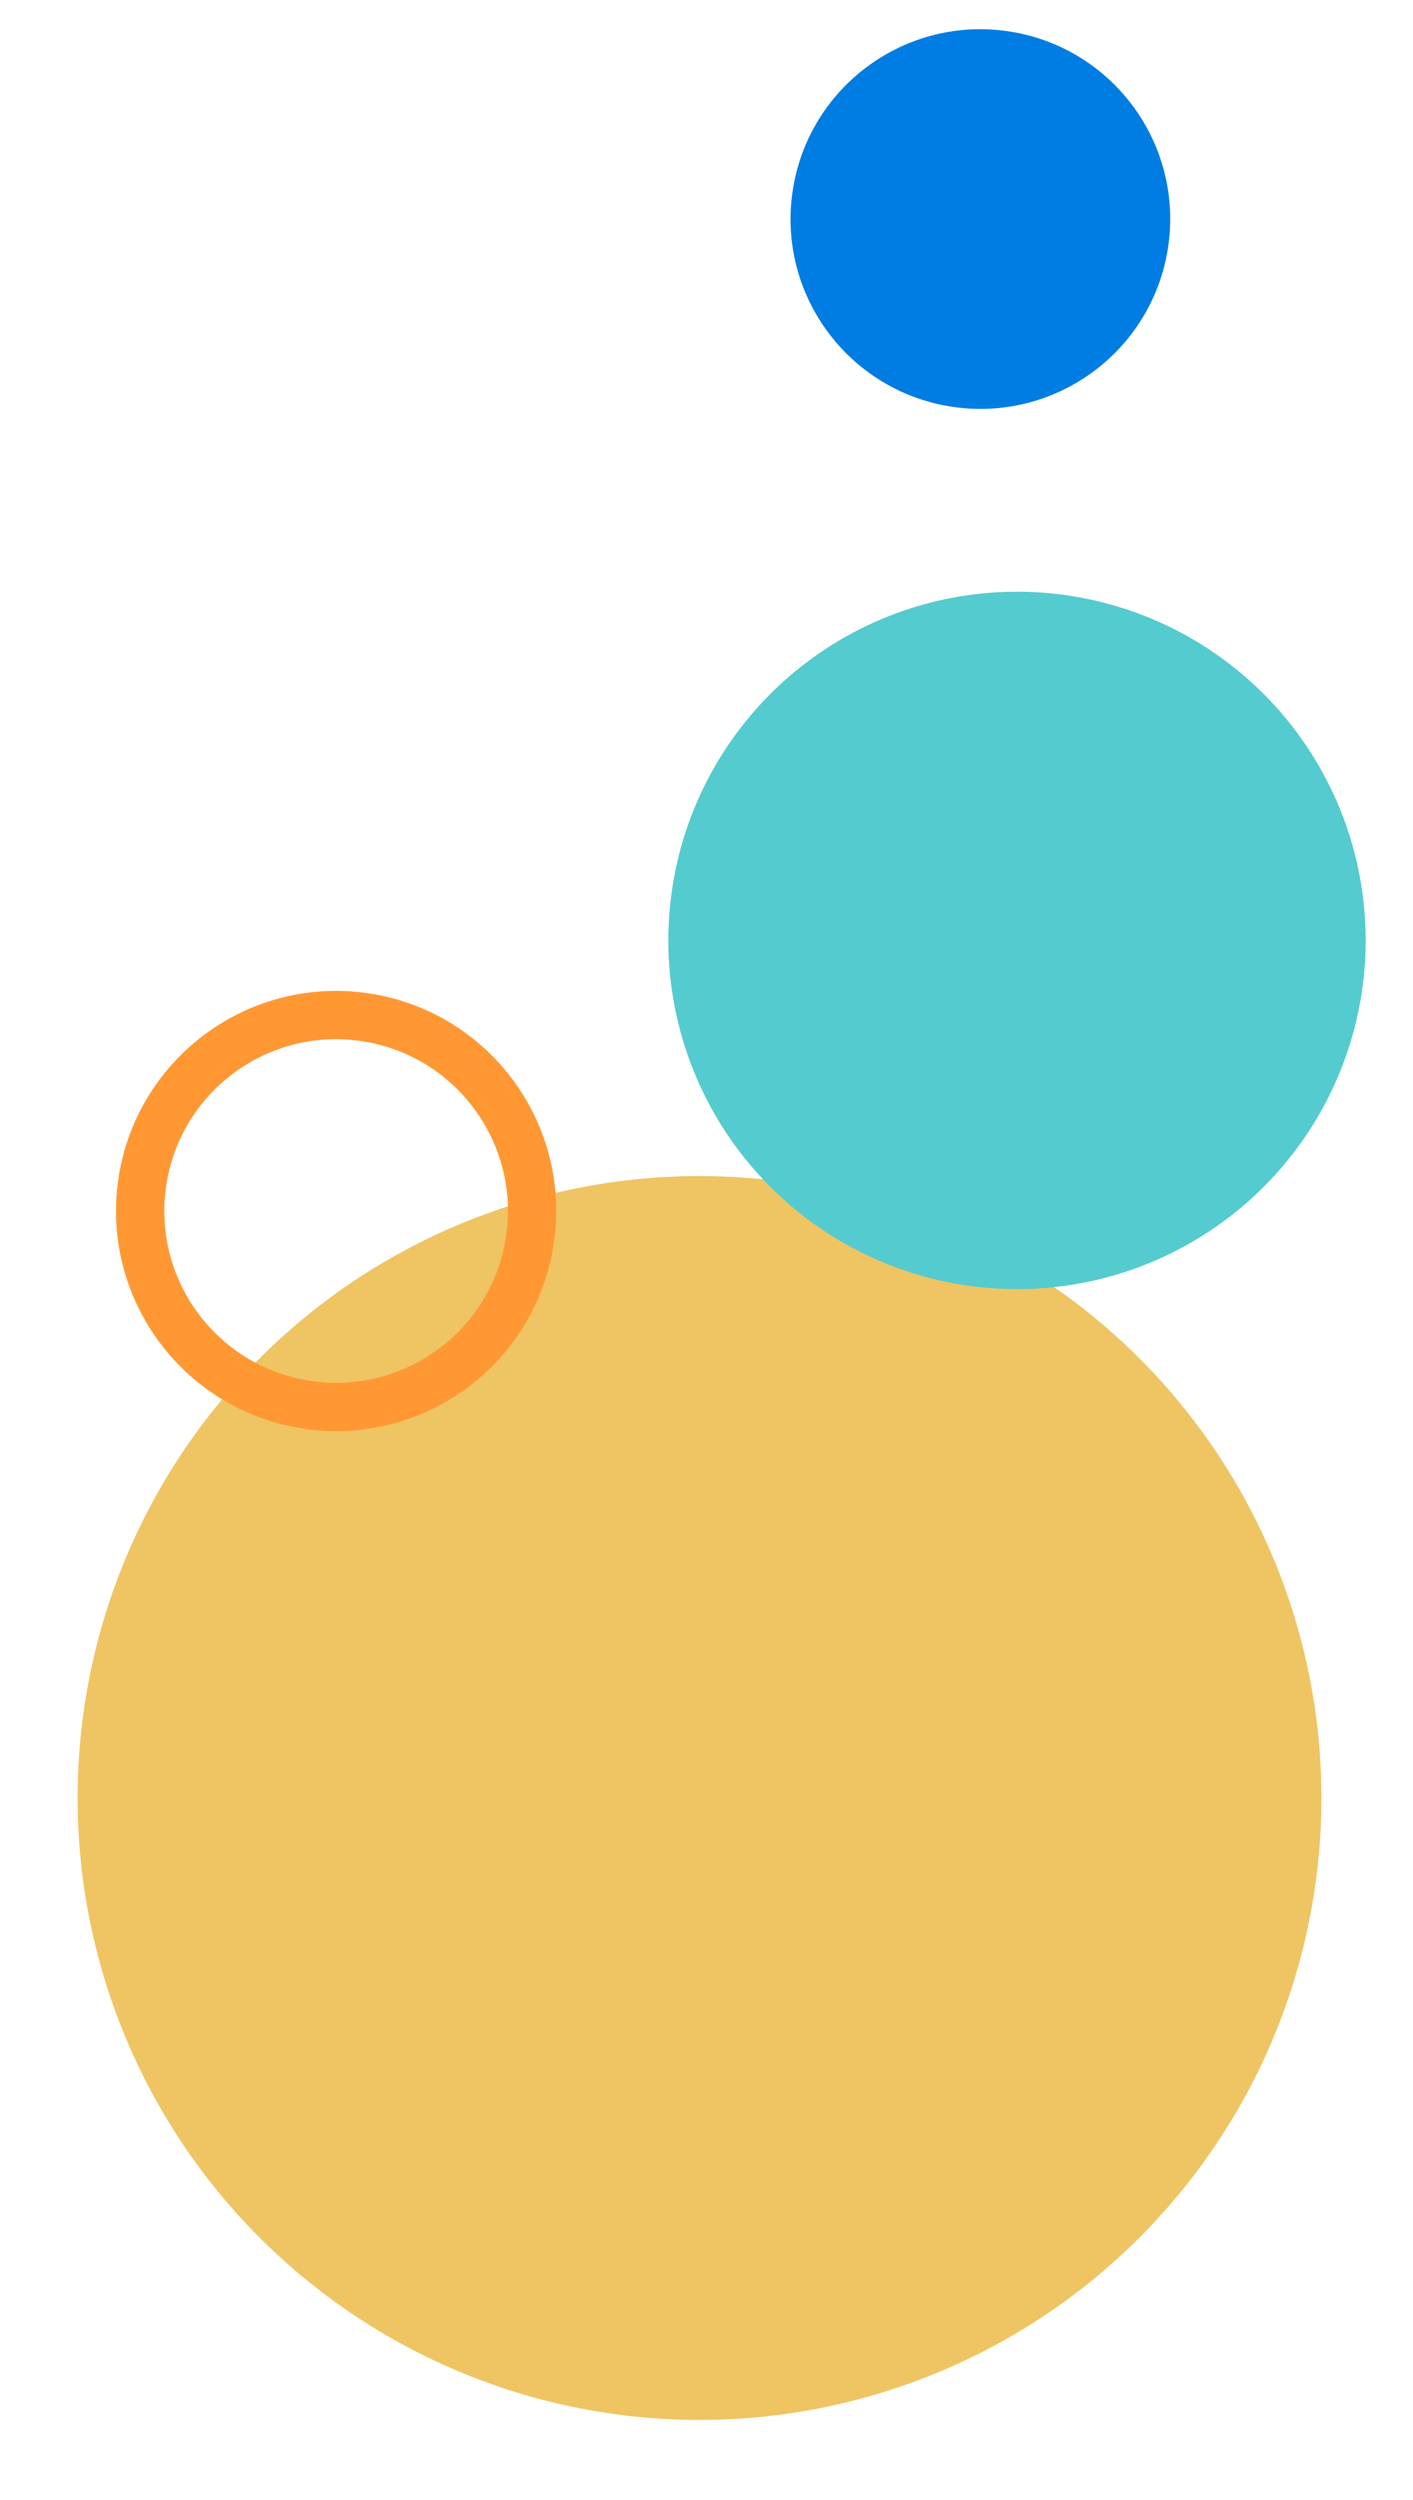
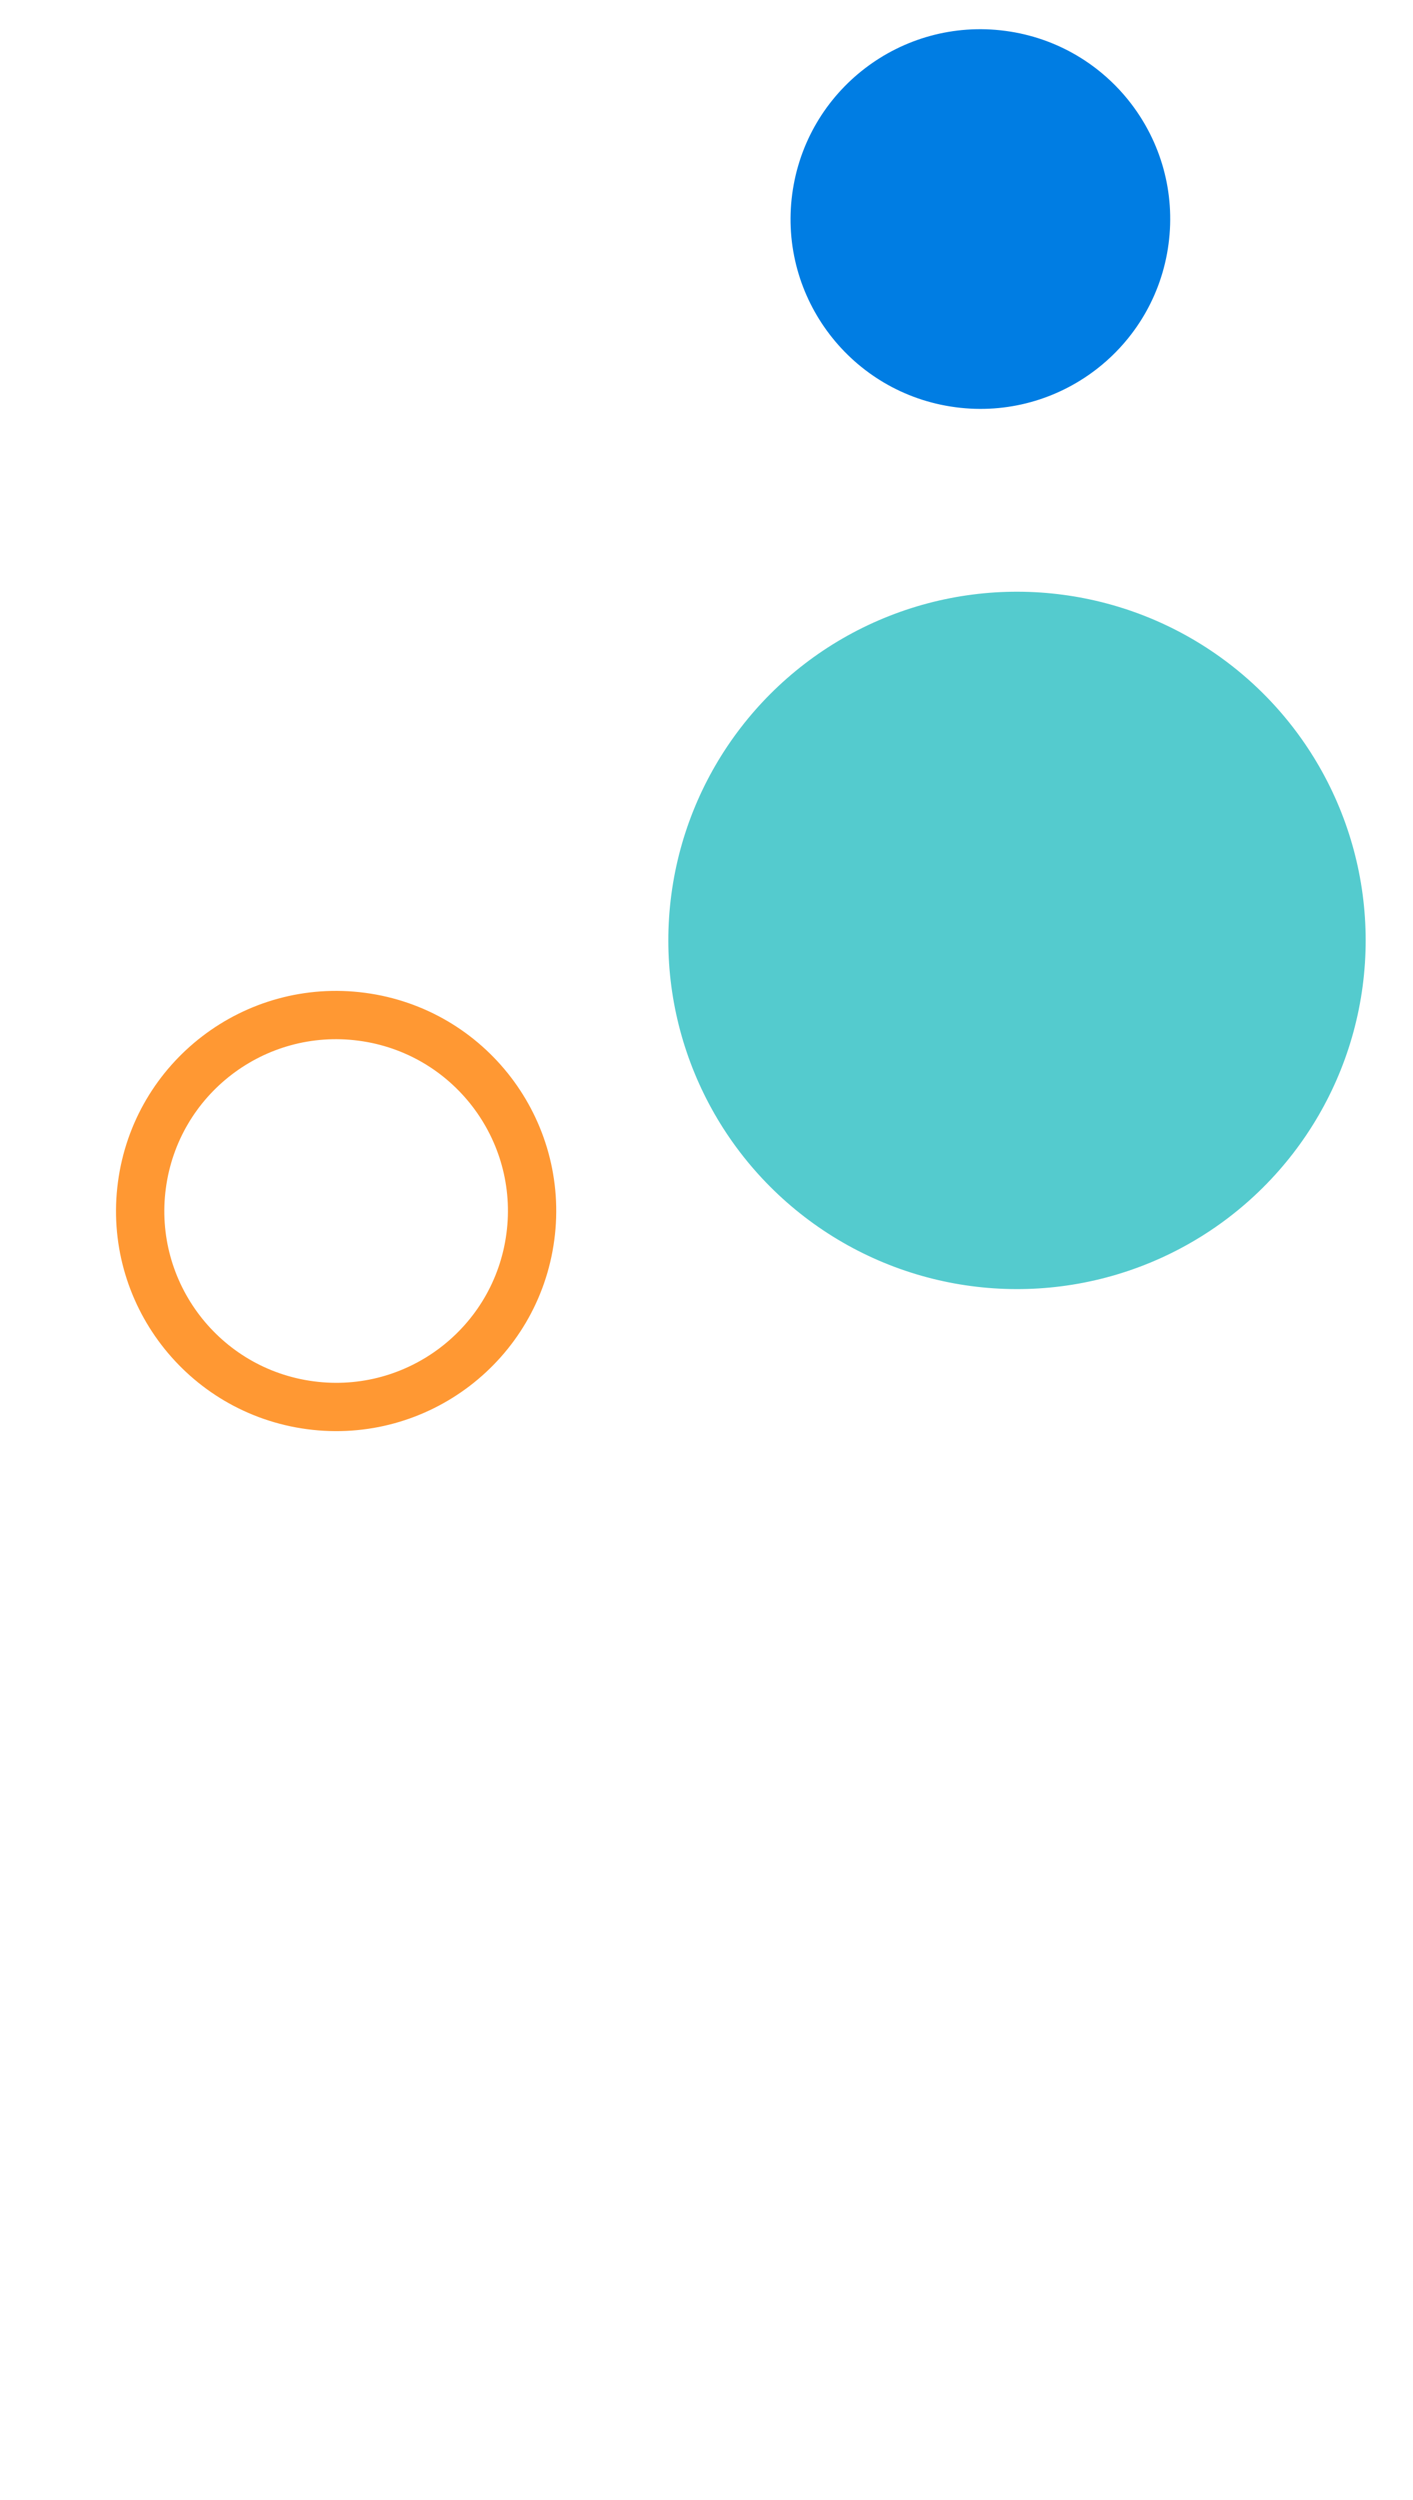
<svg xmlns="http://www.w3.org/2000/svg" width="117px" height="207px" viewBox="0 0 117 207" version="1.1">
  <title>Group 222</title>
  <g id="Page-1" stroke="none" stroke-width="1" fill="none" fill-rule="evenodd">
    <g id="Group-222" transform="translate(0.098, 0.488)">
-       <circle id="Oval" fill="#EFC462" fill-rule="nonzero" transform="translate(57.824, 148.384) rotate(-172.437) translate(-57.824, -148.384) " cx="57.824" cy="148.384" r="51.495" />
      <circle id="Oval" stroke="#FF9833" stroke-width="4" transform="translate(27.734, 99.782) rotate(-172.437) translate(-27.734, -99.782) " cx="27.734" cy="99.782" r="16.224" />
      <circle id="Oval" fill="#54CBCE" fill-rule="nonzero" transform="translate(84.112, 77.377) rotate(-172.437) translate(-84.112, -77.377) " cx="84.112" cy="77.377" r="28.871" />
      <circle id="Oval" fill="#007DE3" fill-rule="nonzero" transform="translate(81.08, 17.649) rotate(-172.437) translate(-81.08, -17.649) " cx="81.08" cy="17.649" r="15.717" />
    </g>
  </g>
</svg>